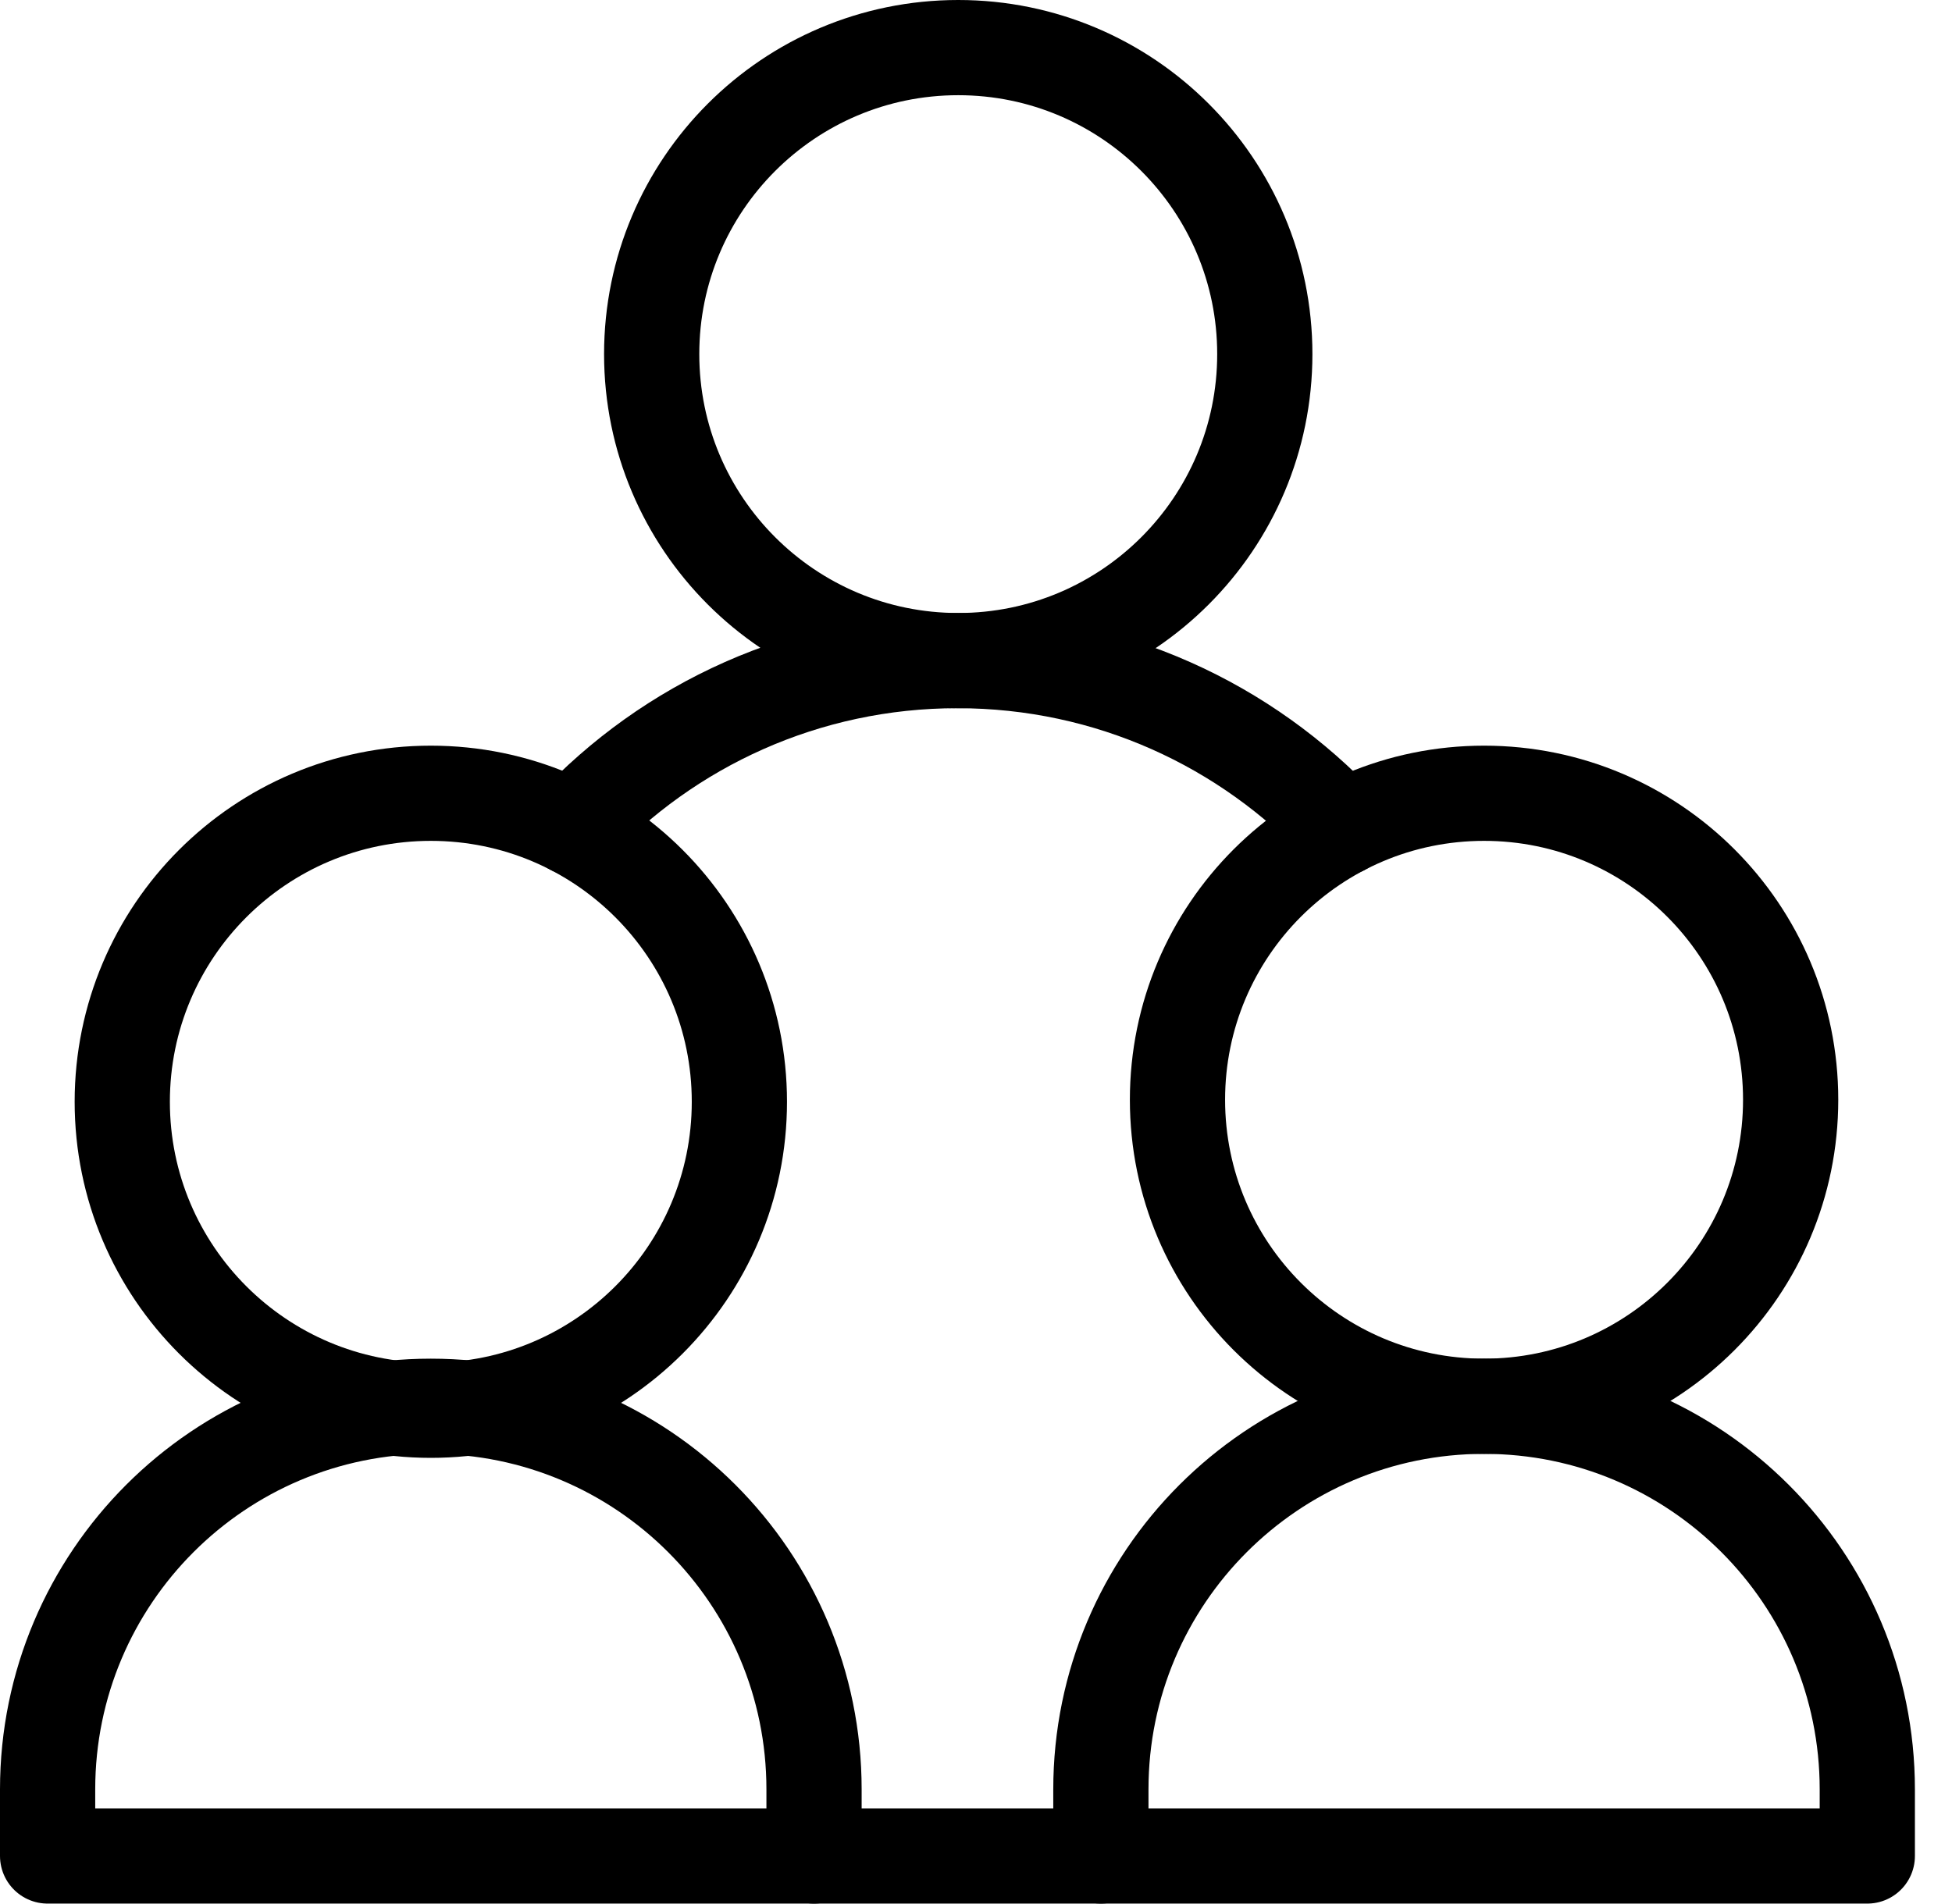
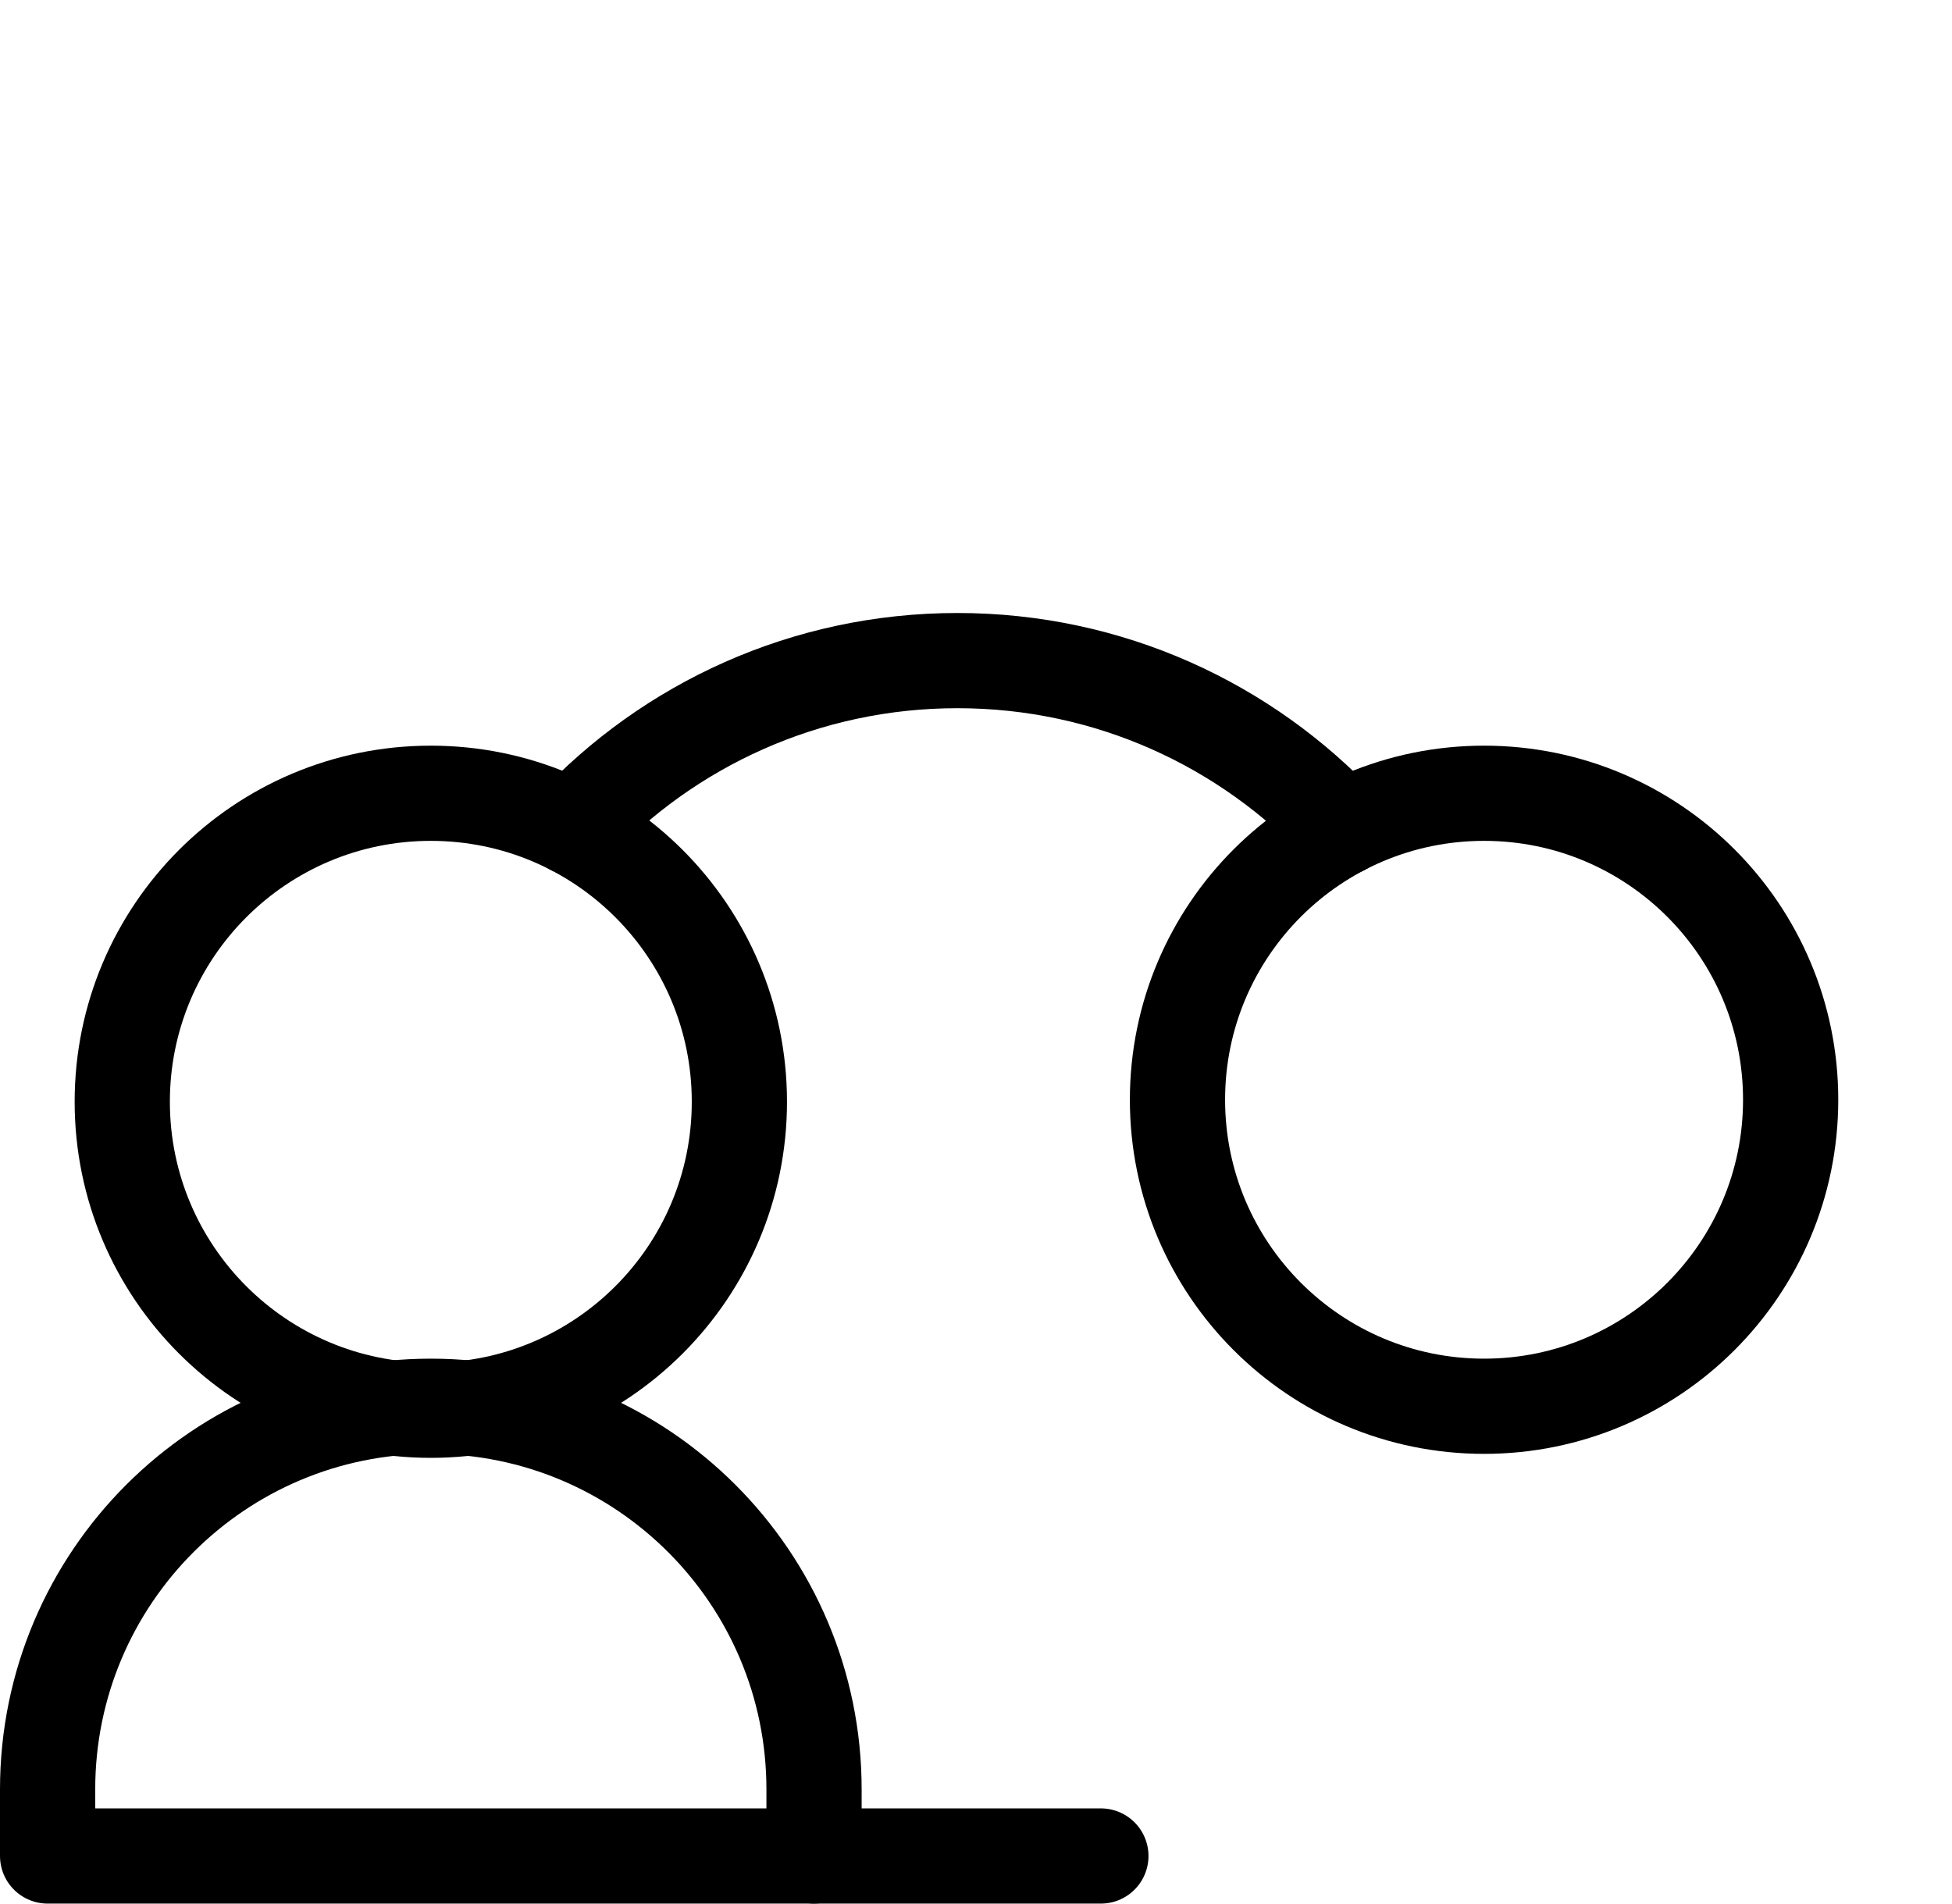
<svg xmlns="http://www.w3.org/2000/svg" width="41" height="40" viewBox="0 0 41 40" fill="none">
-   <path d="M26.566 7.439C26.566 10.995 23.683 13.878 20.127 13.878C16.57 13.878 13.688 10.995 13.688 7.439C13.688 3.883 16.57 1 20.127 1C23.683 1 26.566 3.883 26.566 7.439Z" stroke="black" stroke-width="2" stroke-miterlimit="10" stroke-linecap="round" stroke-linejoin="round" />
  <path d="M23.123 38.991H17.098" stroke="black" stroke-width="2" stroke-miterlimit="10" stroke-linecap="round" stroke-linejoin="round" />
  <path d="M12.027 17.388C14.046 15.228 16.921 13.878 20.11 13.878C23.302 13.878 26.178 15.23 28.197 17.392" stroke="black" stroke-width="2" stroke-miterlimit="10" stroke-linecap="round" stroke-linejoin="round" />
  <path d="M37.611 23.104C37.611 26.66 34.728 29.543 31.172 29.543C27.615 29.543 24.732 26.66 24.732 23.104C24.732 19.547 27.615 16.665 31.172 16.665C34.728 16.665 37.611 19.547 37.611 23.104Z" stroke="black" stroke-width="2" stroke-miterlimit="10" stroke-linecap="round" stroke-linejoin="round" />
-   <path d="M23.123 38.991V37.592C23.123 33.146 26.727 29.543 31.172 29.543C35.617 29.543 39.221 33.146 39.221 37.592V38.991H23.123Z" stroke="black" stroke-width="2" stroke-miterlimit="10" stroke-linecap="round" stroke-linejoin="round" />
  <path d="M15.53 23.146C15.53 26.725 12.629 29.627 9.049 29.627C5.47 29.627 2.568 26.725 2.568 23.146C2.568 19.566 5.47 16.665 9.049 16.665C12.629 16.665 15.53 19.566 15.53 23.146Z" stroke="black" stroke-width="2" stroke-miterlimit="10" stroke-linecap="round" stroke-linejoin="round" />
  <path d="M1 38.991V37.592C1 33.146 4.604 29.543 9.049 29.543C13.494 29.543 17.098 33.146 17.098 37.592V38.991H1Z" stroke="black" stroke-width="2" stroke-miterlimit="10" stroke-linecap="round" stroke-linejoin="round" />
</svg>